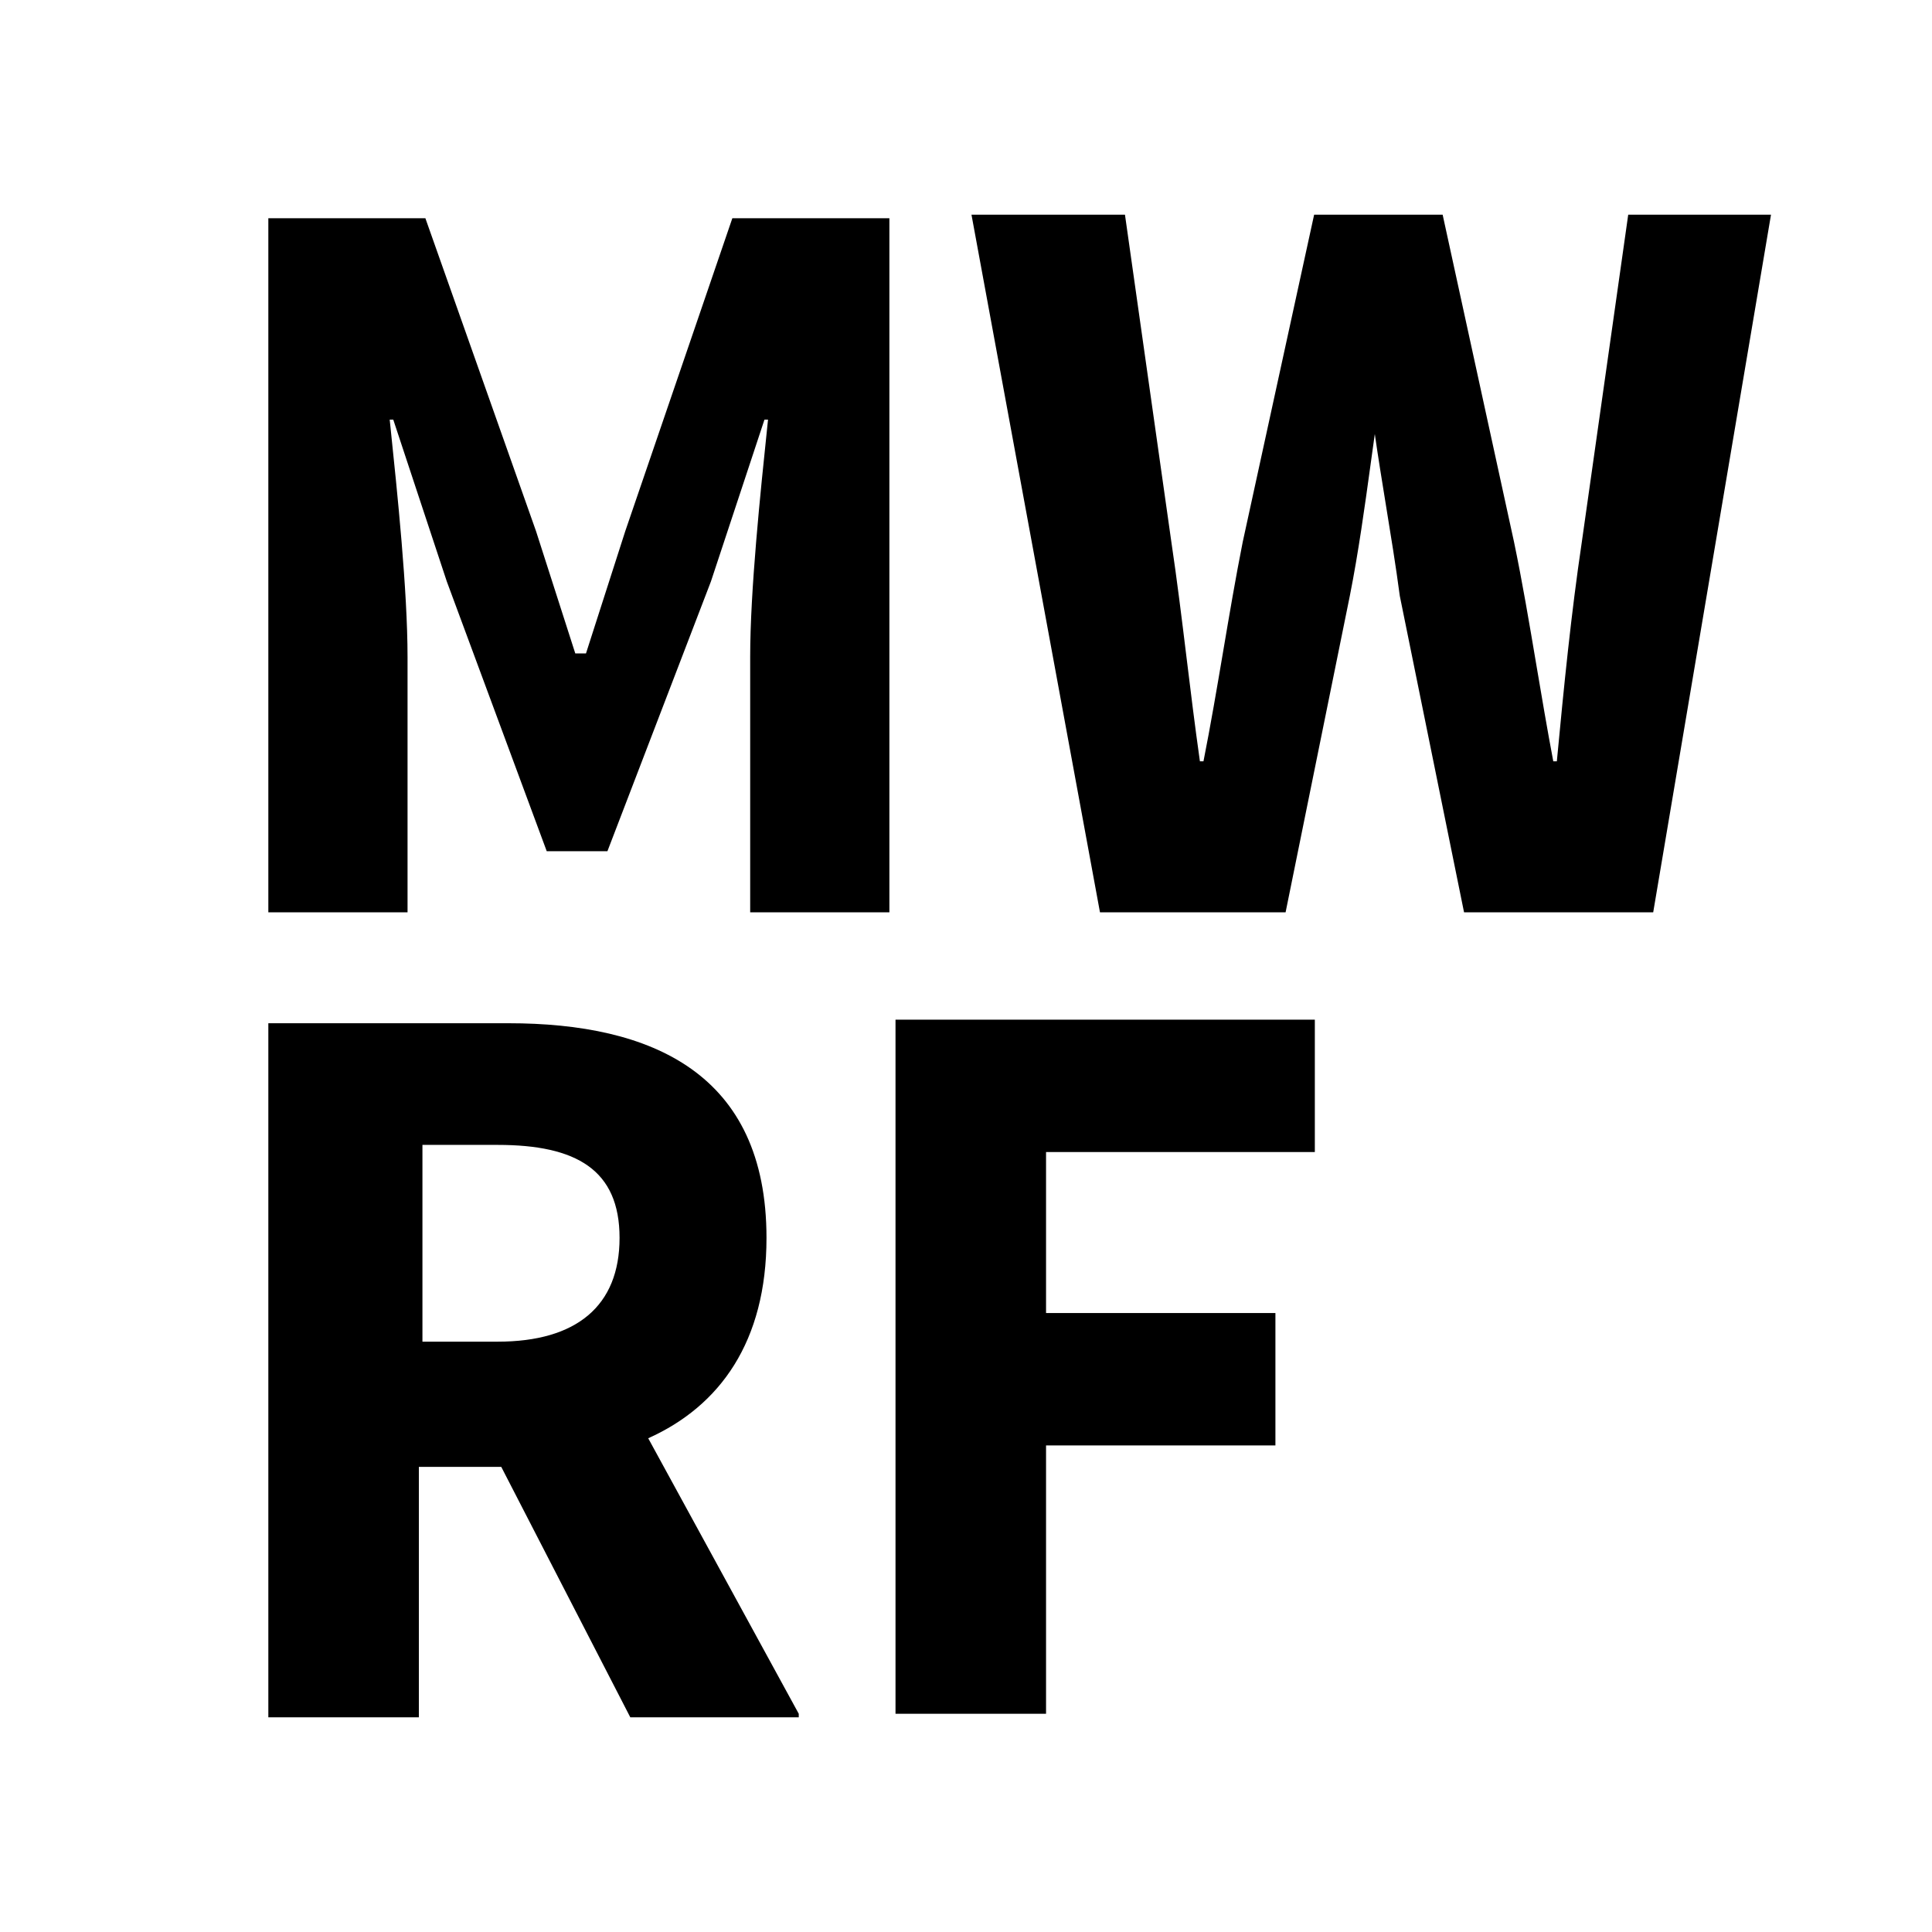
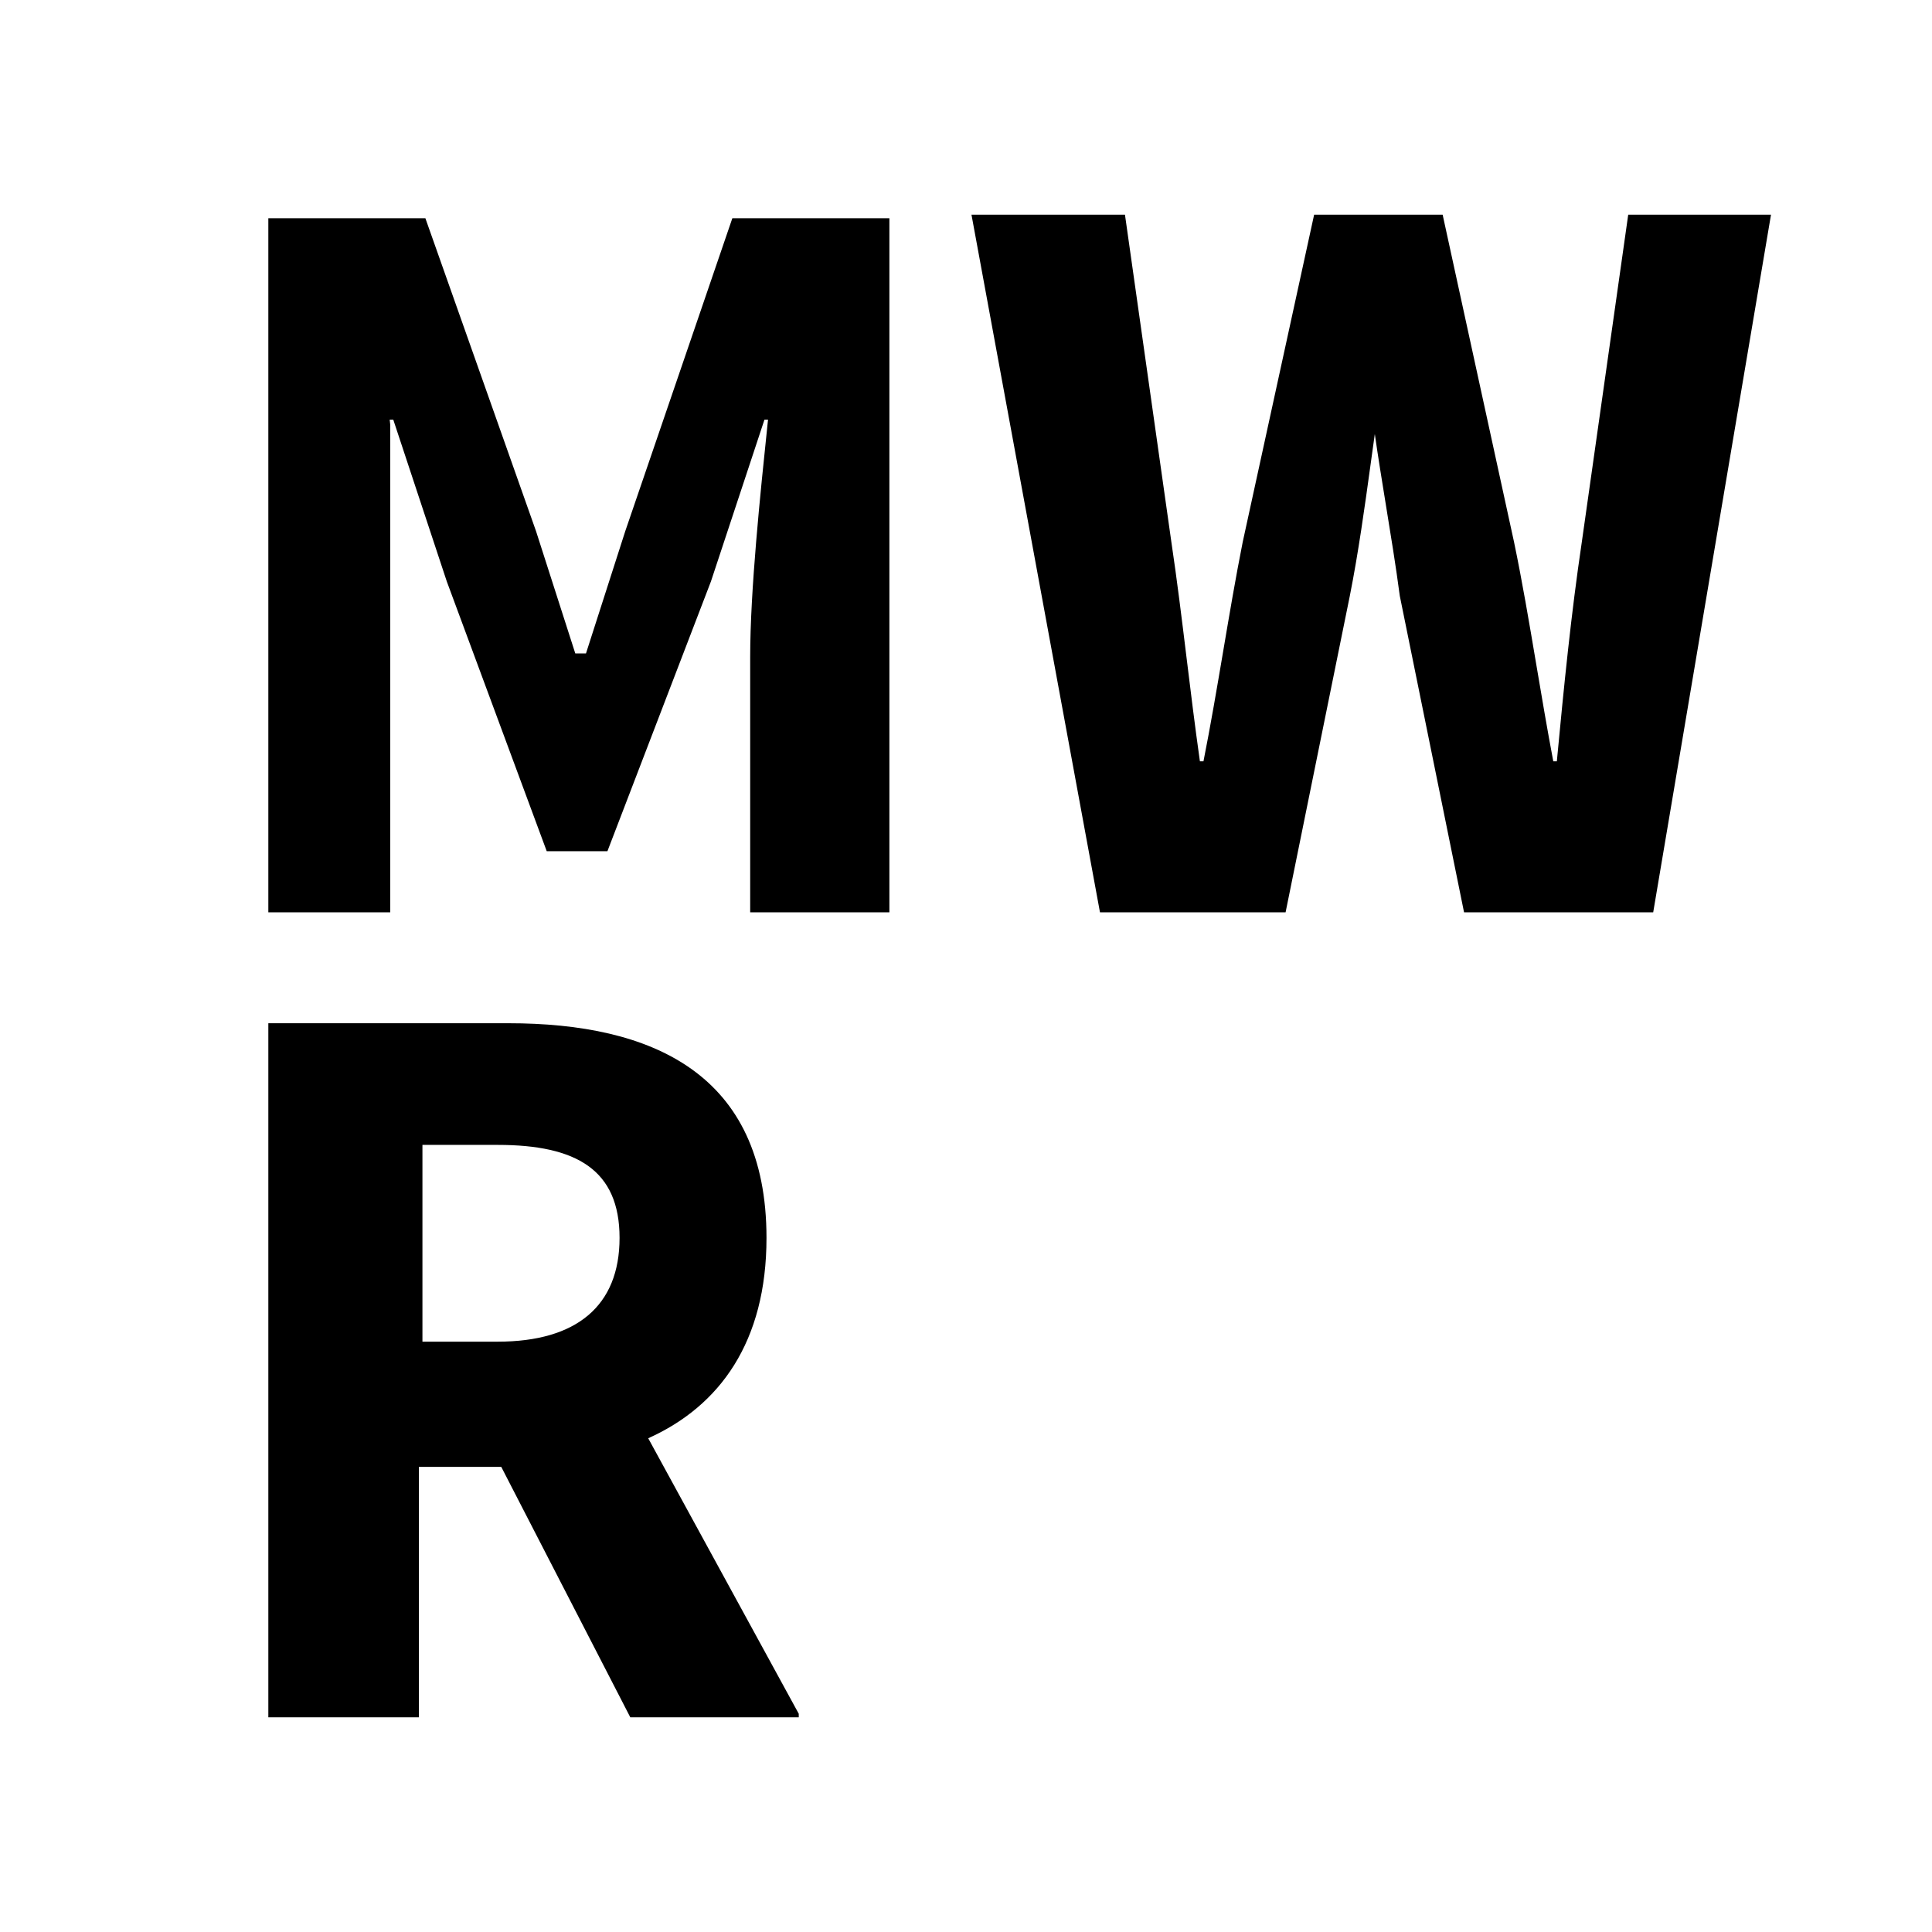
<svg xmlns="http://www.w3.org/2000/svg" width="72" height="72" viewBox="0 0 72 72" fill="none">
  <rect width="72" height="72" fill="white" />
  <path d="M47.91 34H40.993L36.204 8H41.924L43.653 20.196C43.866 21.624 44.041 23.052 44.218 24.501C44.373 25.771 44.531 27.056 44.717 28.371H44.85C45.116 27.031 45.349 25.657 45.582 24.284C45.815 22.91 46.047 21.536 46.313 20.196L48.974 8H53.763L56.423 20.196C56.727 21.654 56.989 23.2 57.256 24.784C57.456 25.966 57.659 27.169 57.886 28.371H58.019C58.285 25.557 58.551 22.876 58.95 20.196L60.679 8H66L61.61 34H54.561L52.166 22.206C52.019 21.091 51.83 19.936 51.646 18.807C51.499 17.9 51.354 17.011 51.235 16.175C51.183 16.543 51.131 16.92 51.078 17.305L51.078 17.306C50.86 18.887 50.625 20.59 50.304 22.206L47.91 34Z" fill="black" />
-   <path d="M15.188 34H10V8.134H15.853L19.976 19.794L21.439 24.351H21.838L23.302 19.794L27.292 8.134H33.145V34H27.957V24.485C27.957 22.001 28.337 18.37 28.602 15.83L28.622 15.639H28.489L26.494 21.67L22.637 31.722H20.375L16.651 21.67L14.656 15.639H14.523L14.543 15.83C14.808 18.37 15.188 22.001 15.188 24.485V34Z" fill="black" />
+   <path d="M15.188 34H10V8.134H15.853L19.976 19.794L21.439 24.351H21.838L23.302 19.794L27.292 8.134H33.145V34H27.957V24.485C27.957 22.001 28.337 18.37 28.602 15.83L28.622 15.639H28.489L26.494 21.67L22.637 31.722H20.375L16.651 21.67L14.656 15.639H14.523L14.543 15.83V34Z" fill="black" />
  <path fill-rule="evenodd" clip-rule="evenodd" d="M29.767 63.867L24.157 53.6C26.829 52.4 28.565 50 28.565 46.133C28.565 40 24.291 38.133 18.949 38.133H10V64H15.61V54.667H18.681L23.49 64H29.767V63.867ZM15.743 42.667H18.548C21.486 42.667 23.089 43.6 23.089 46.133C23.089 48.667 21.486 50 18.548 50H15.743V42.667Z" fill="black" />
-   <path d="M38.983 63.867H33.373V38H49V42.933H38.983V48.933H47.531V53.867H38.983V63.867Z" fill="black" />
</svg>